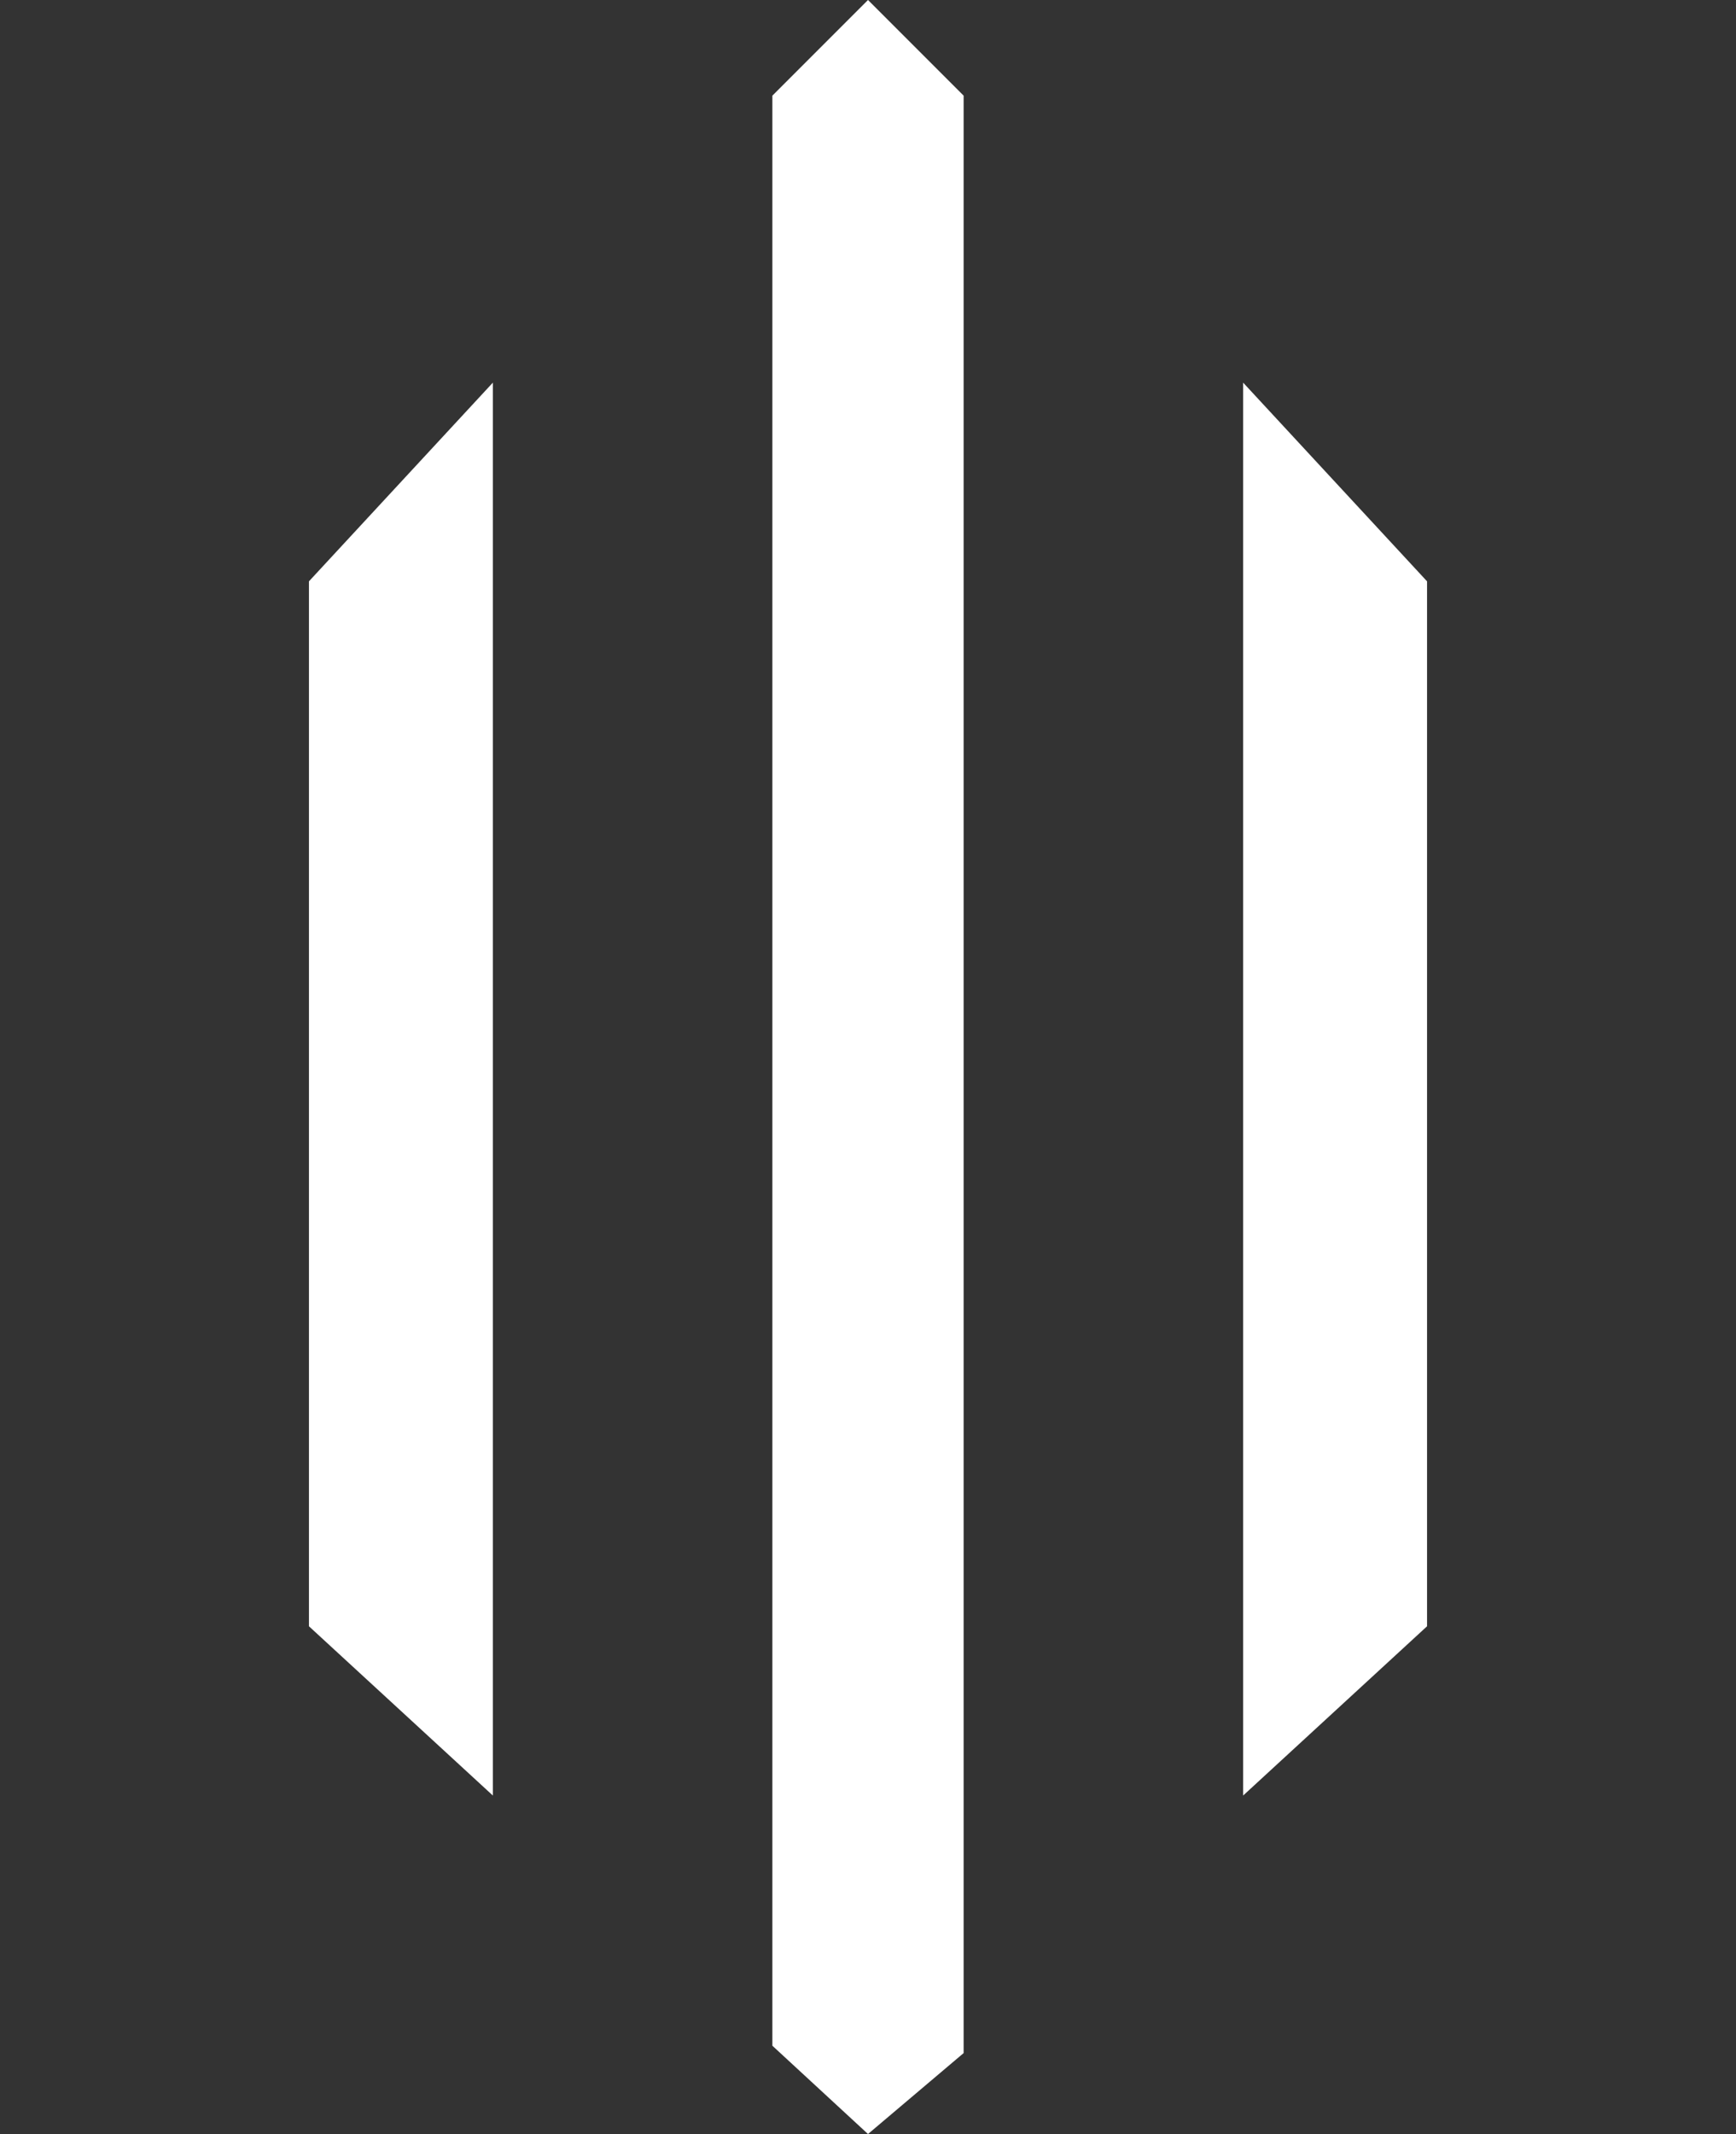
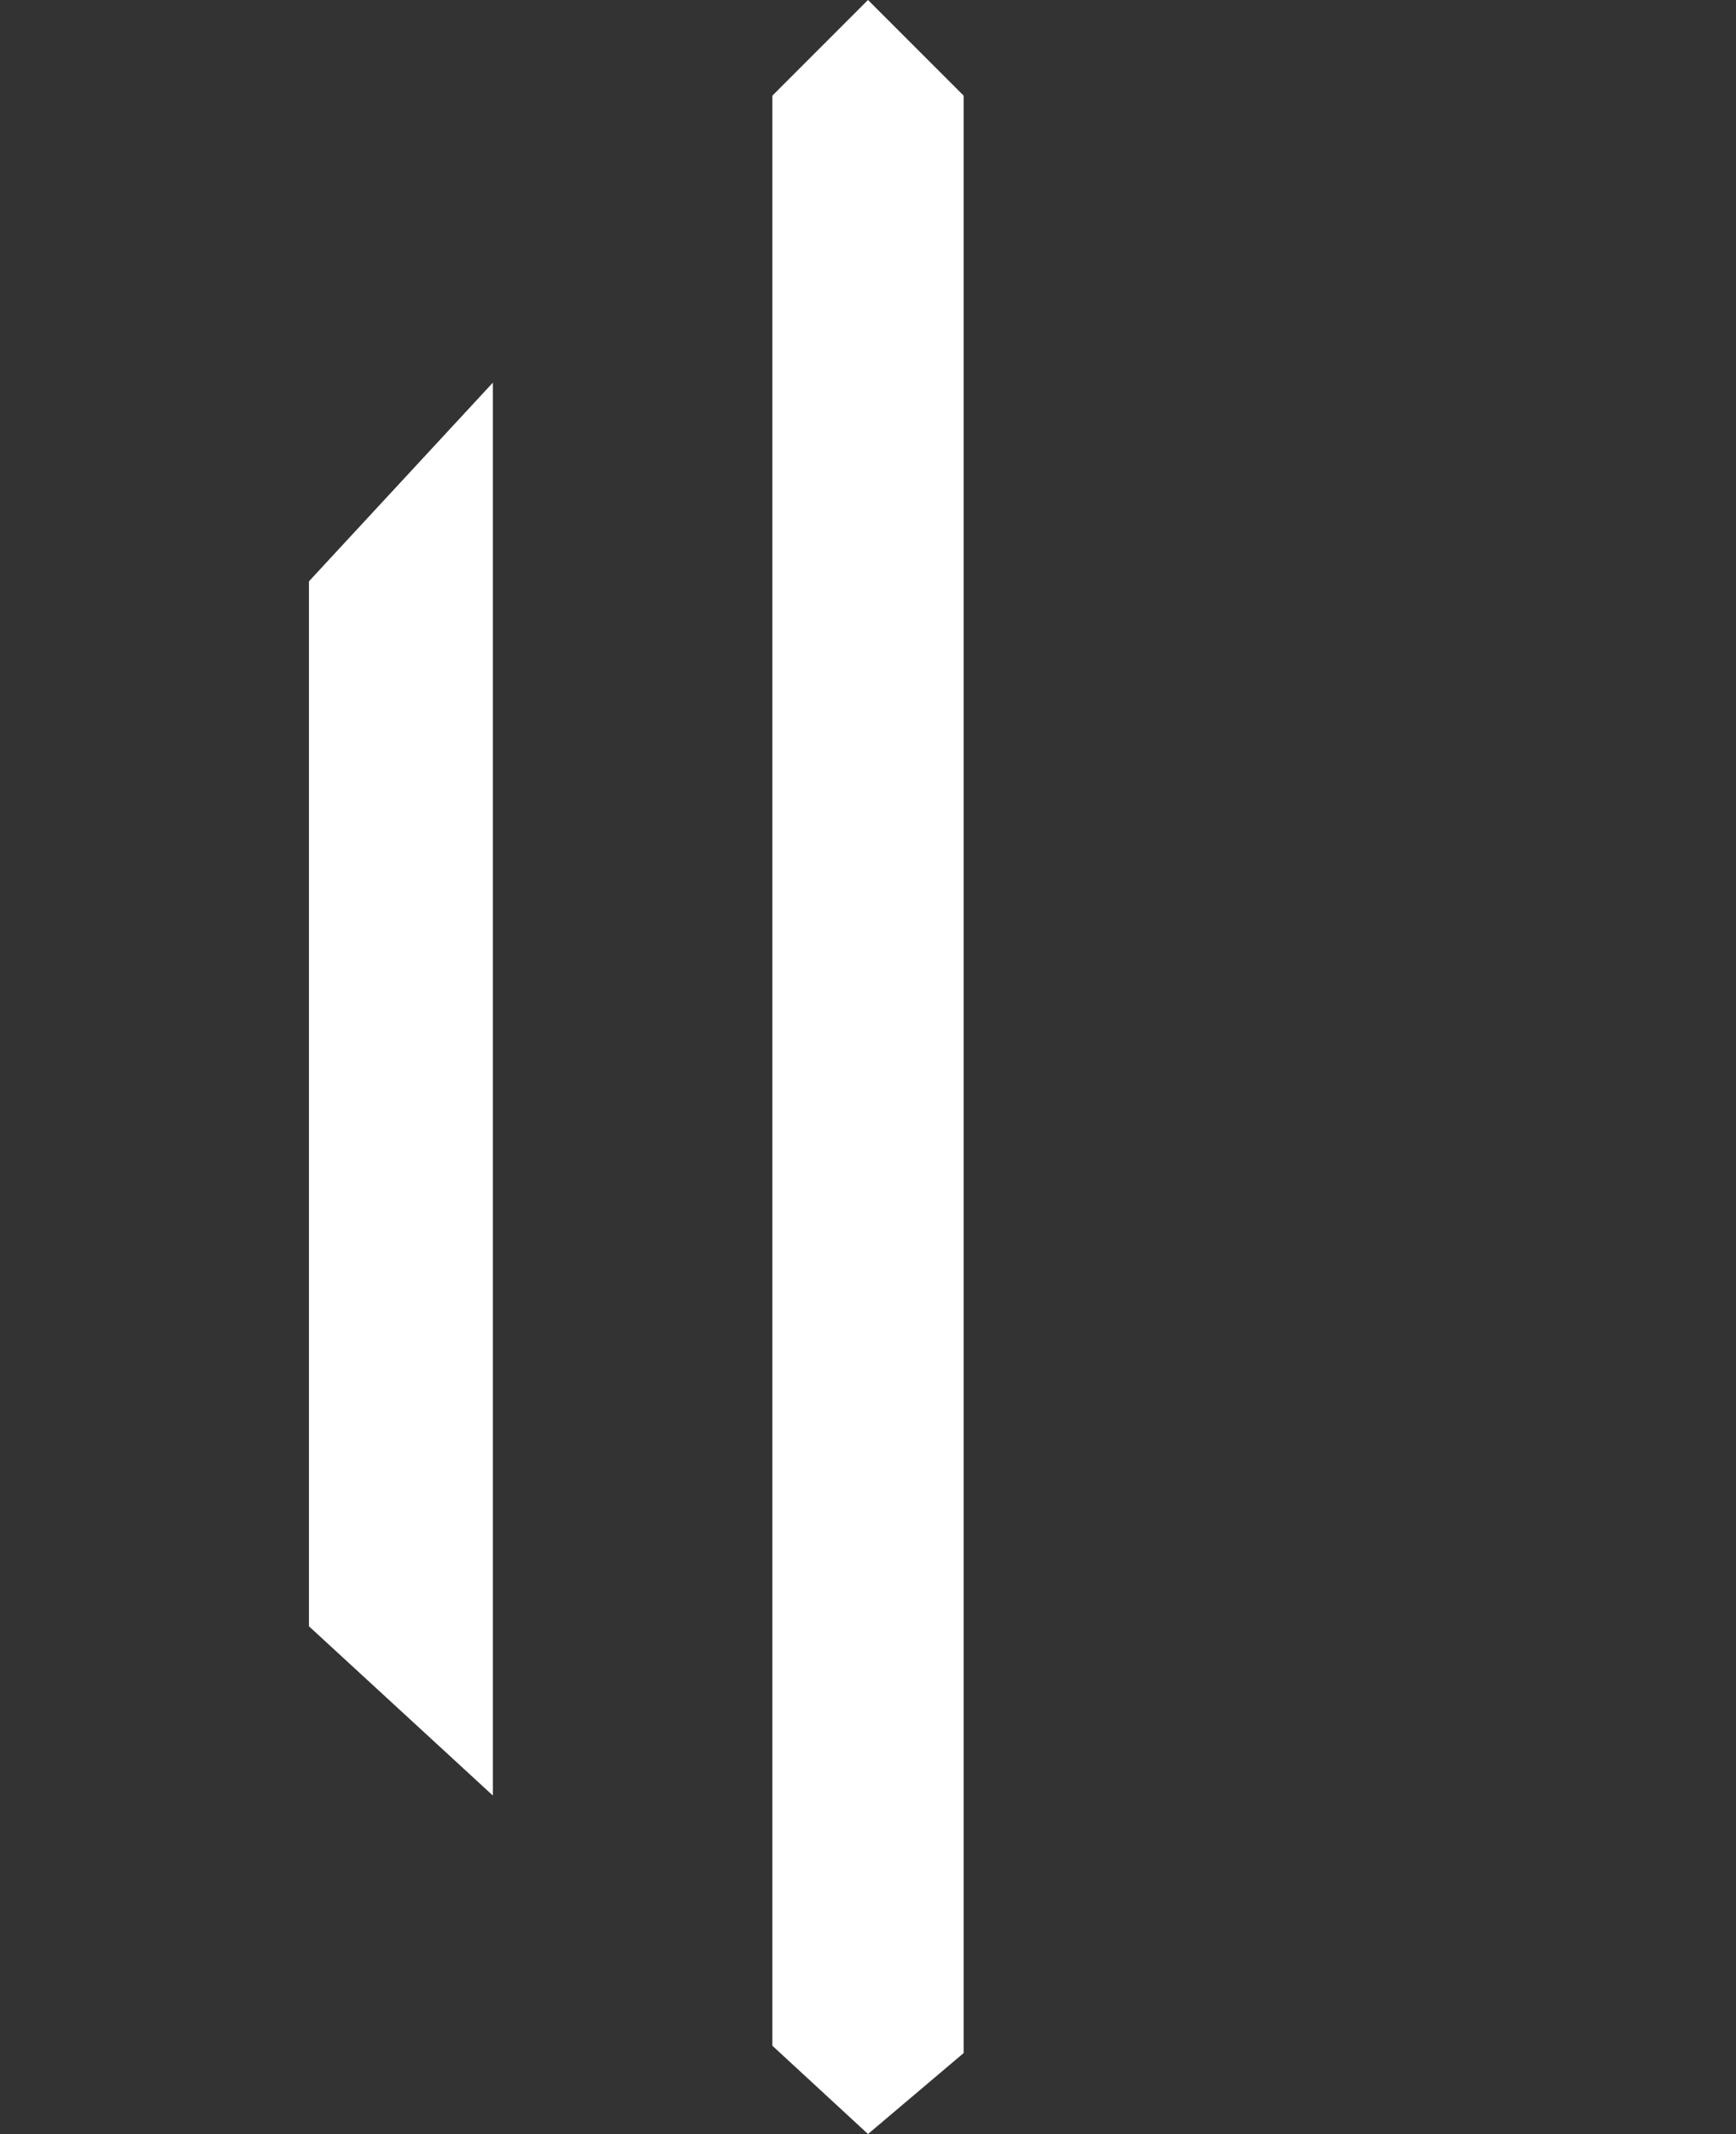
<svg xmlns="http://www.w3.org/2000/svg" version="1.1" id="Calque_1" x="0px" y="0px" viewBox="0 0 23.6 29" style="enable-background:new 0 0 23.6 29;" xml:space="preserve">
  <rect x="0" y="0" width="23.6" height="29" fill="#333333" stroke="none" />
  <style type="text/css">
	.st0{fill:#FFFFFF;}
</style>
  <g>
    <g>
      <g>
        <g>
-           <polygon class="st0" points="16.9,24.4 19.4,22.1 19.4,7.9 16.9,5.2     " />
          <polygon class="st0" points="6.7,5.2 4.2,7.9 4.2,22.1 6.7,24.4     " />
          <polygon class="st0" points="13.1,1.3 11.8,0 10.5,1.3 10.5,27.8 11.8,29 13.1,27.9     " />
        </g>
      </g>
    </g>
  </g>
</svg>